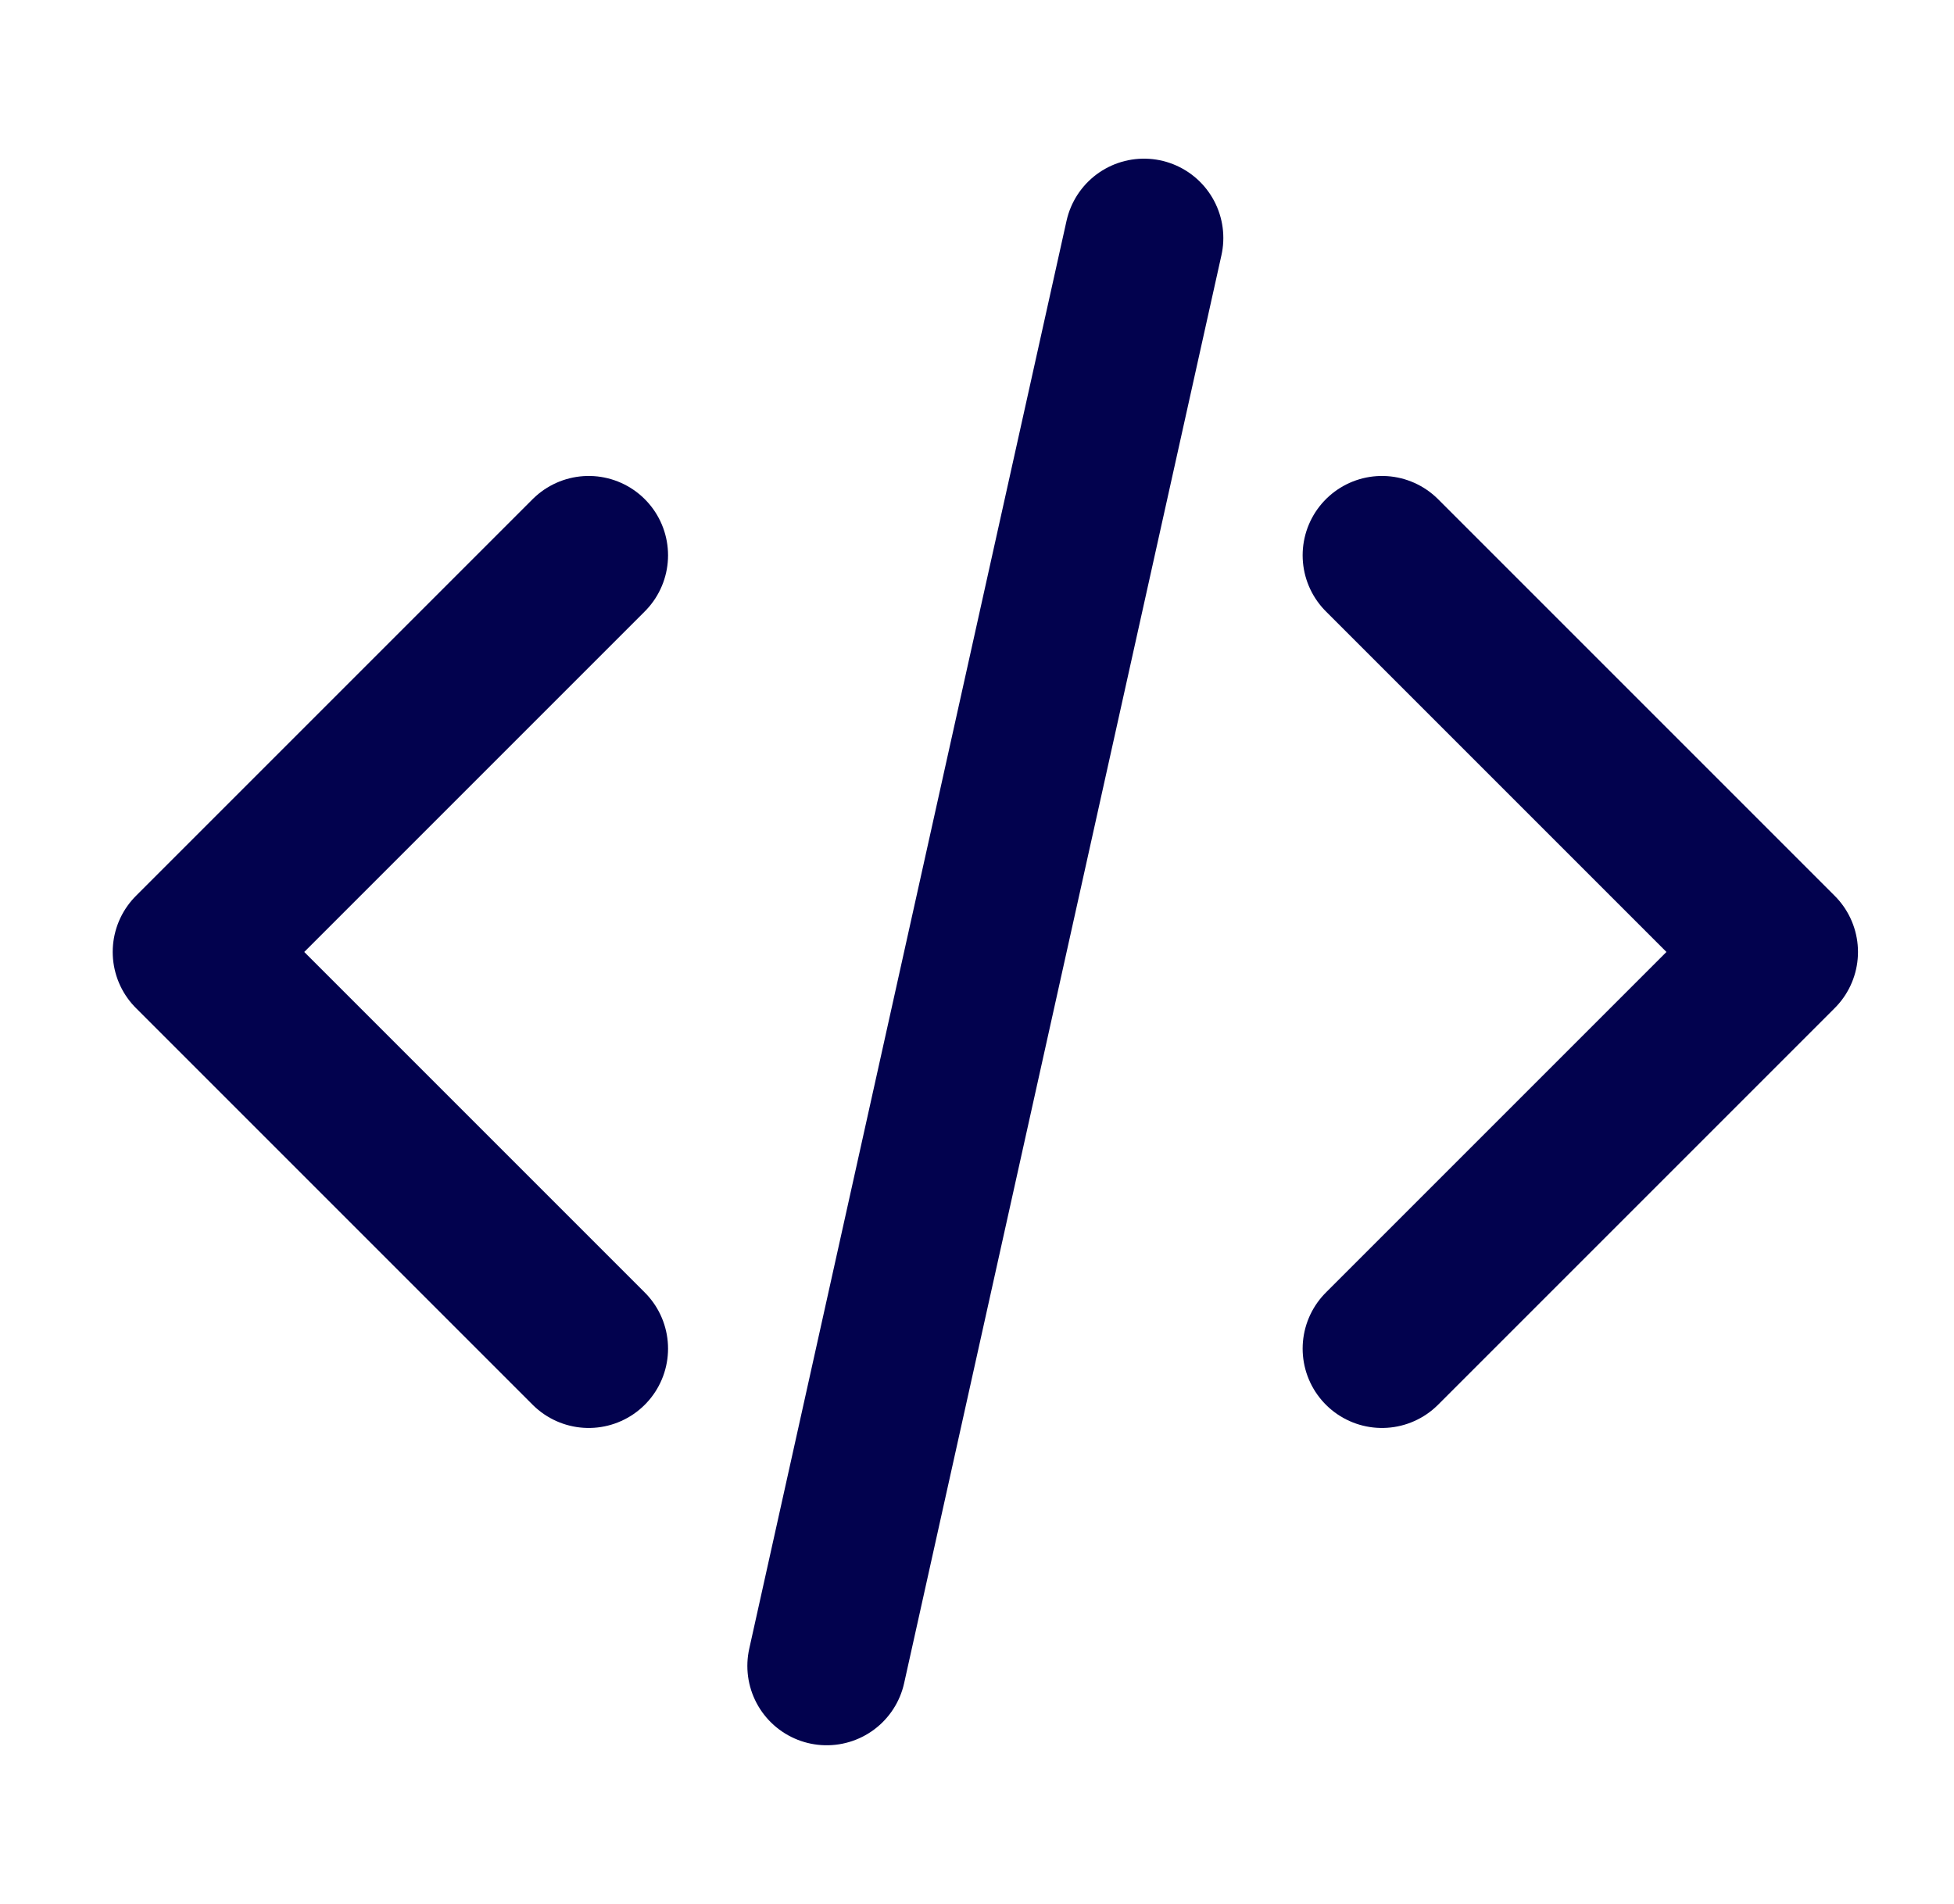
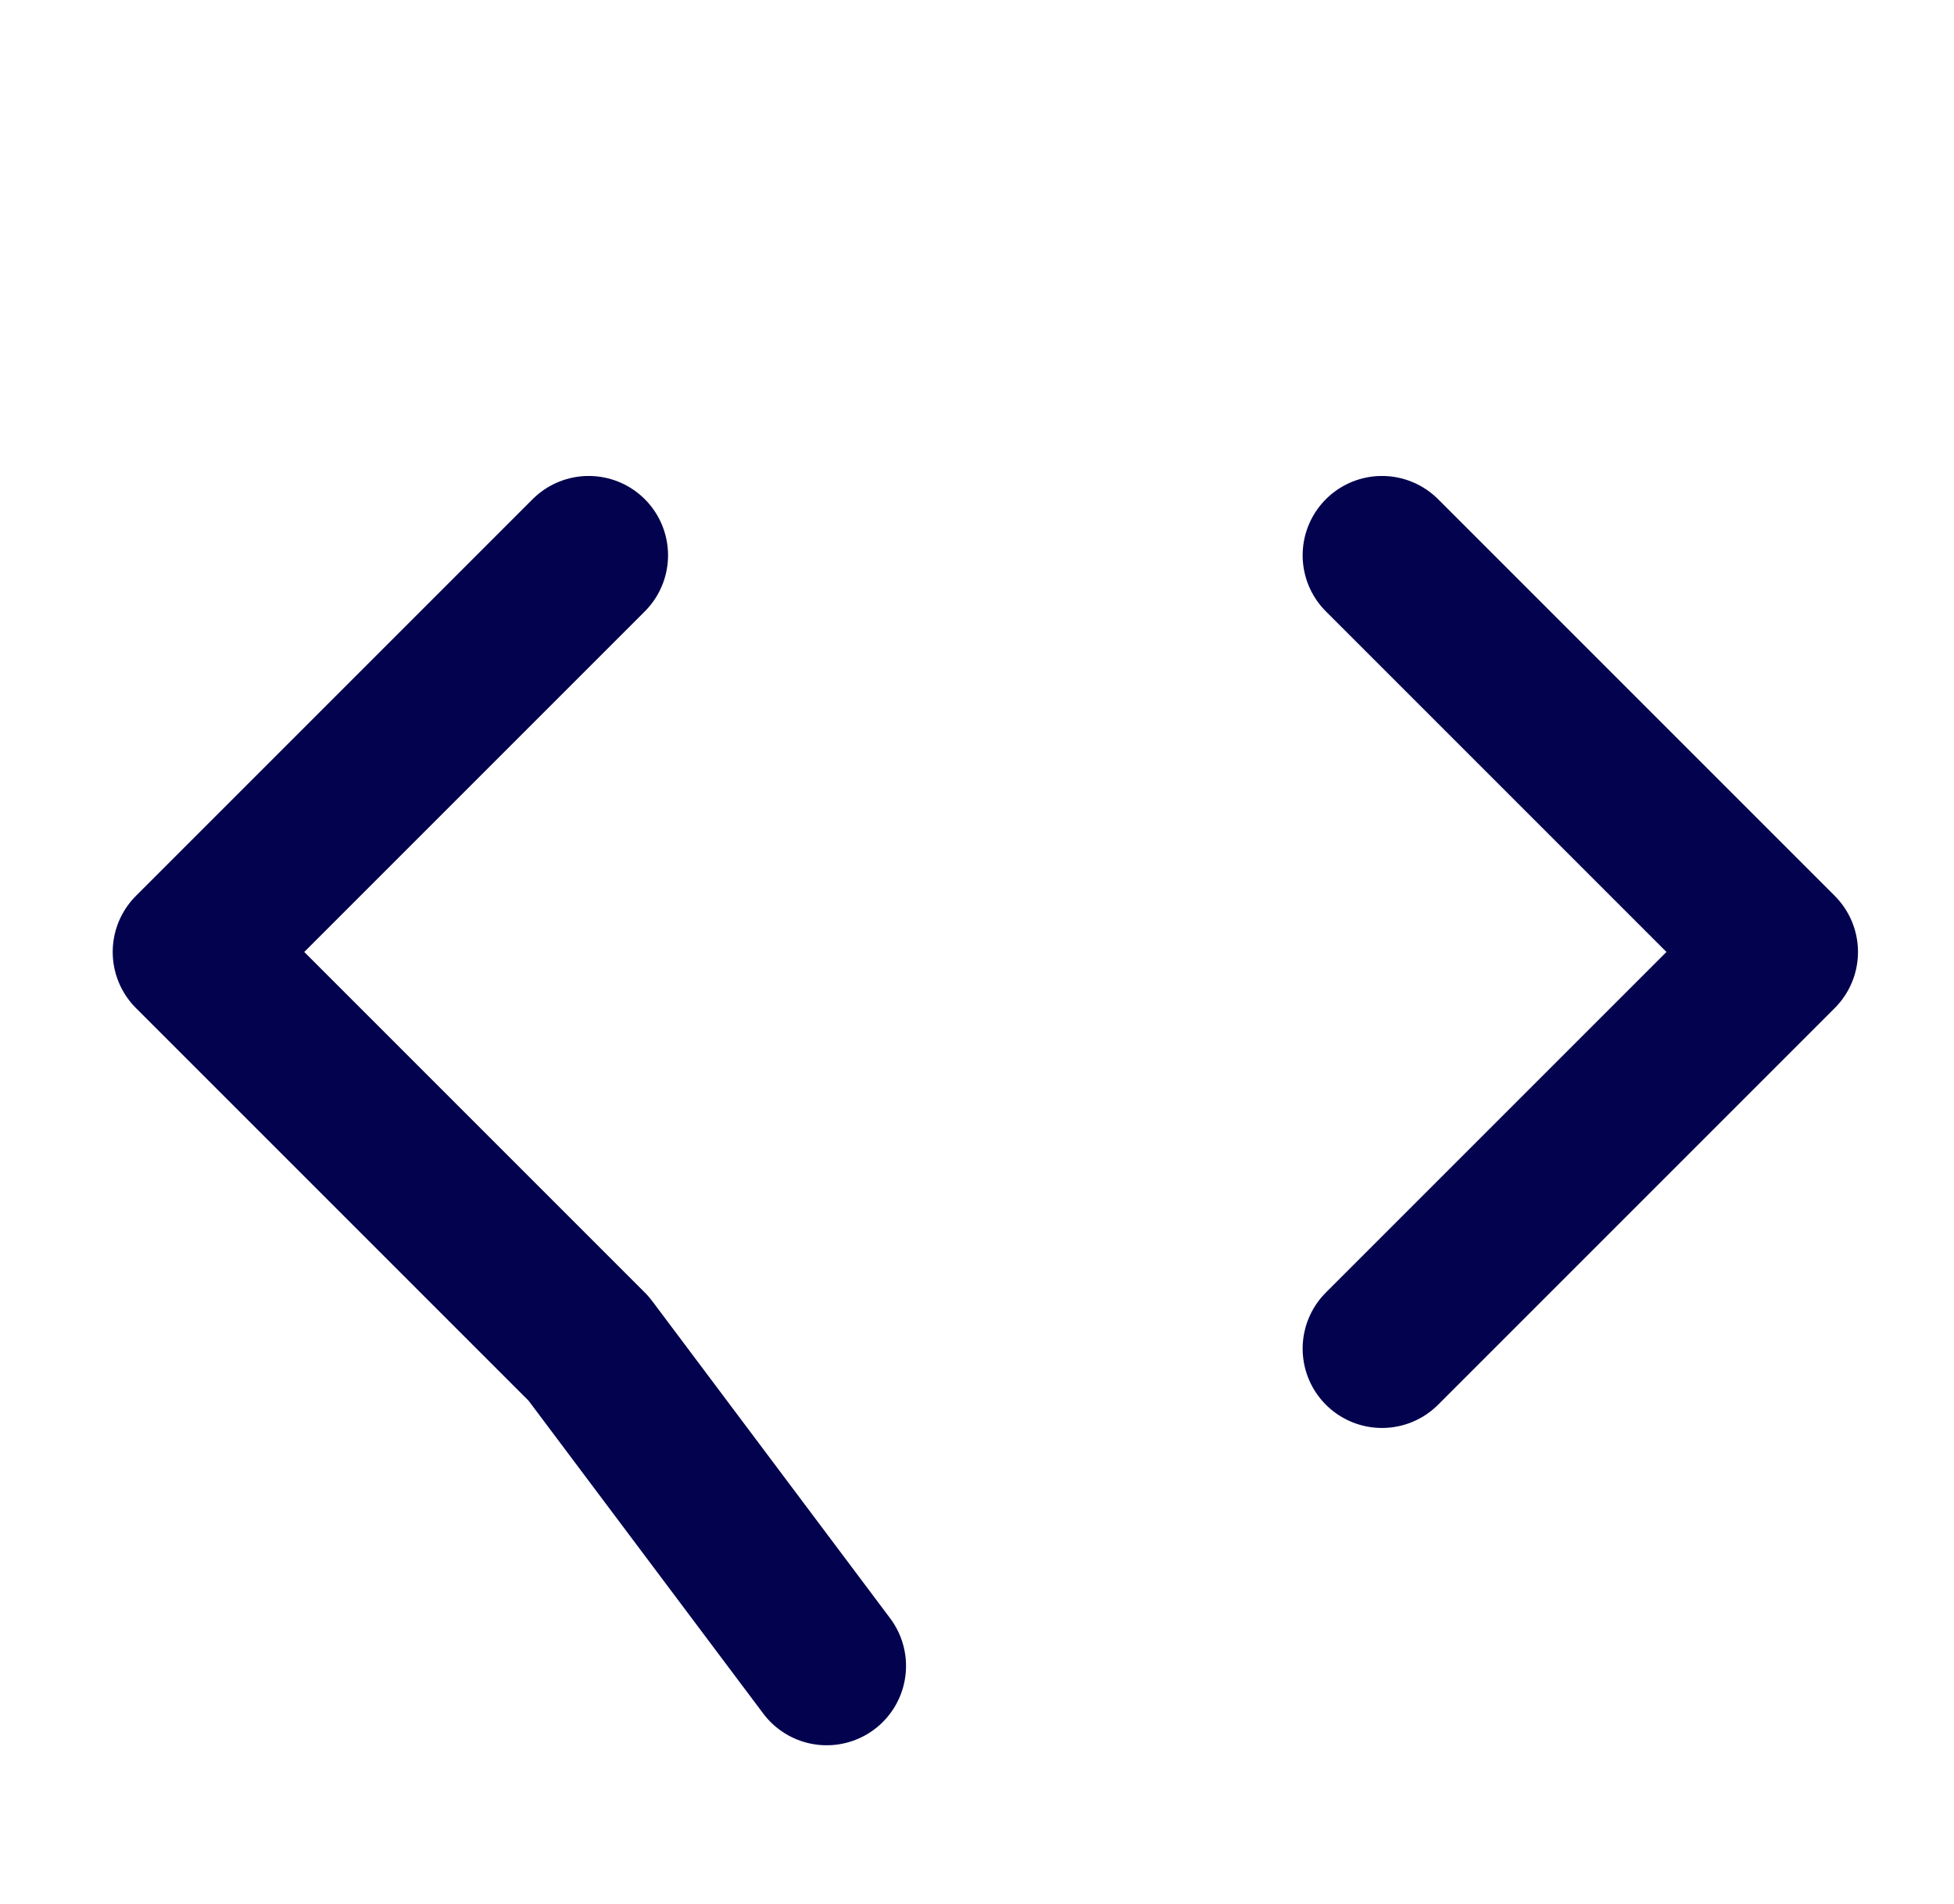
<svg xmlns="http://www.w3.org/2000/svg" width="39" height="38" viewBox="0 0 39 38" fill="none">
-   <path d="M27.583 26.917L35.5 19L27.583 11.083M11.75 11.083L3.833 19L11.75 26.917M22.833 4.75L16.5 33.25" stroke="#02024E" stroke-width="3.167" stroke-linecap="round" stroke-linejoin="round" />
+   <path d="M27.583 26.917L35.5 19L27.583 11.083M11.75 11.083L3.833 19L11.75 26.917L16.5 33.25" stroke="#02024E" stroke-width="3.167" stroke-linecap="round" stroke-linejoin="round" />
</svg>